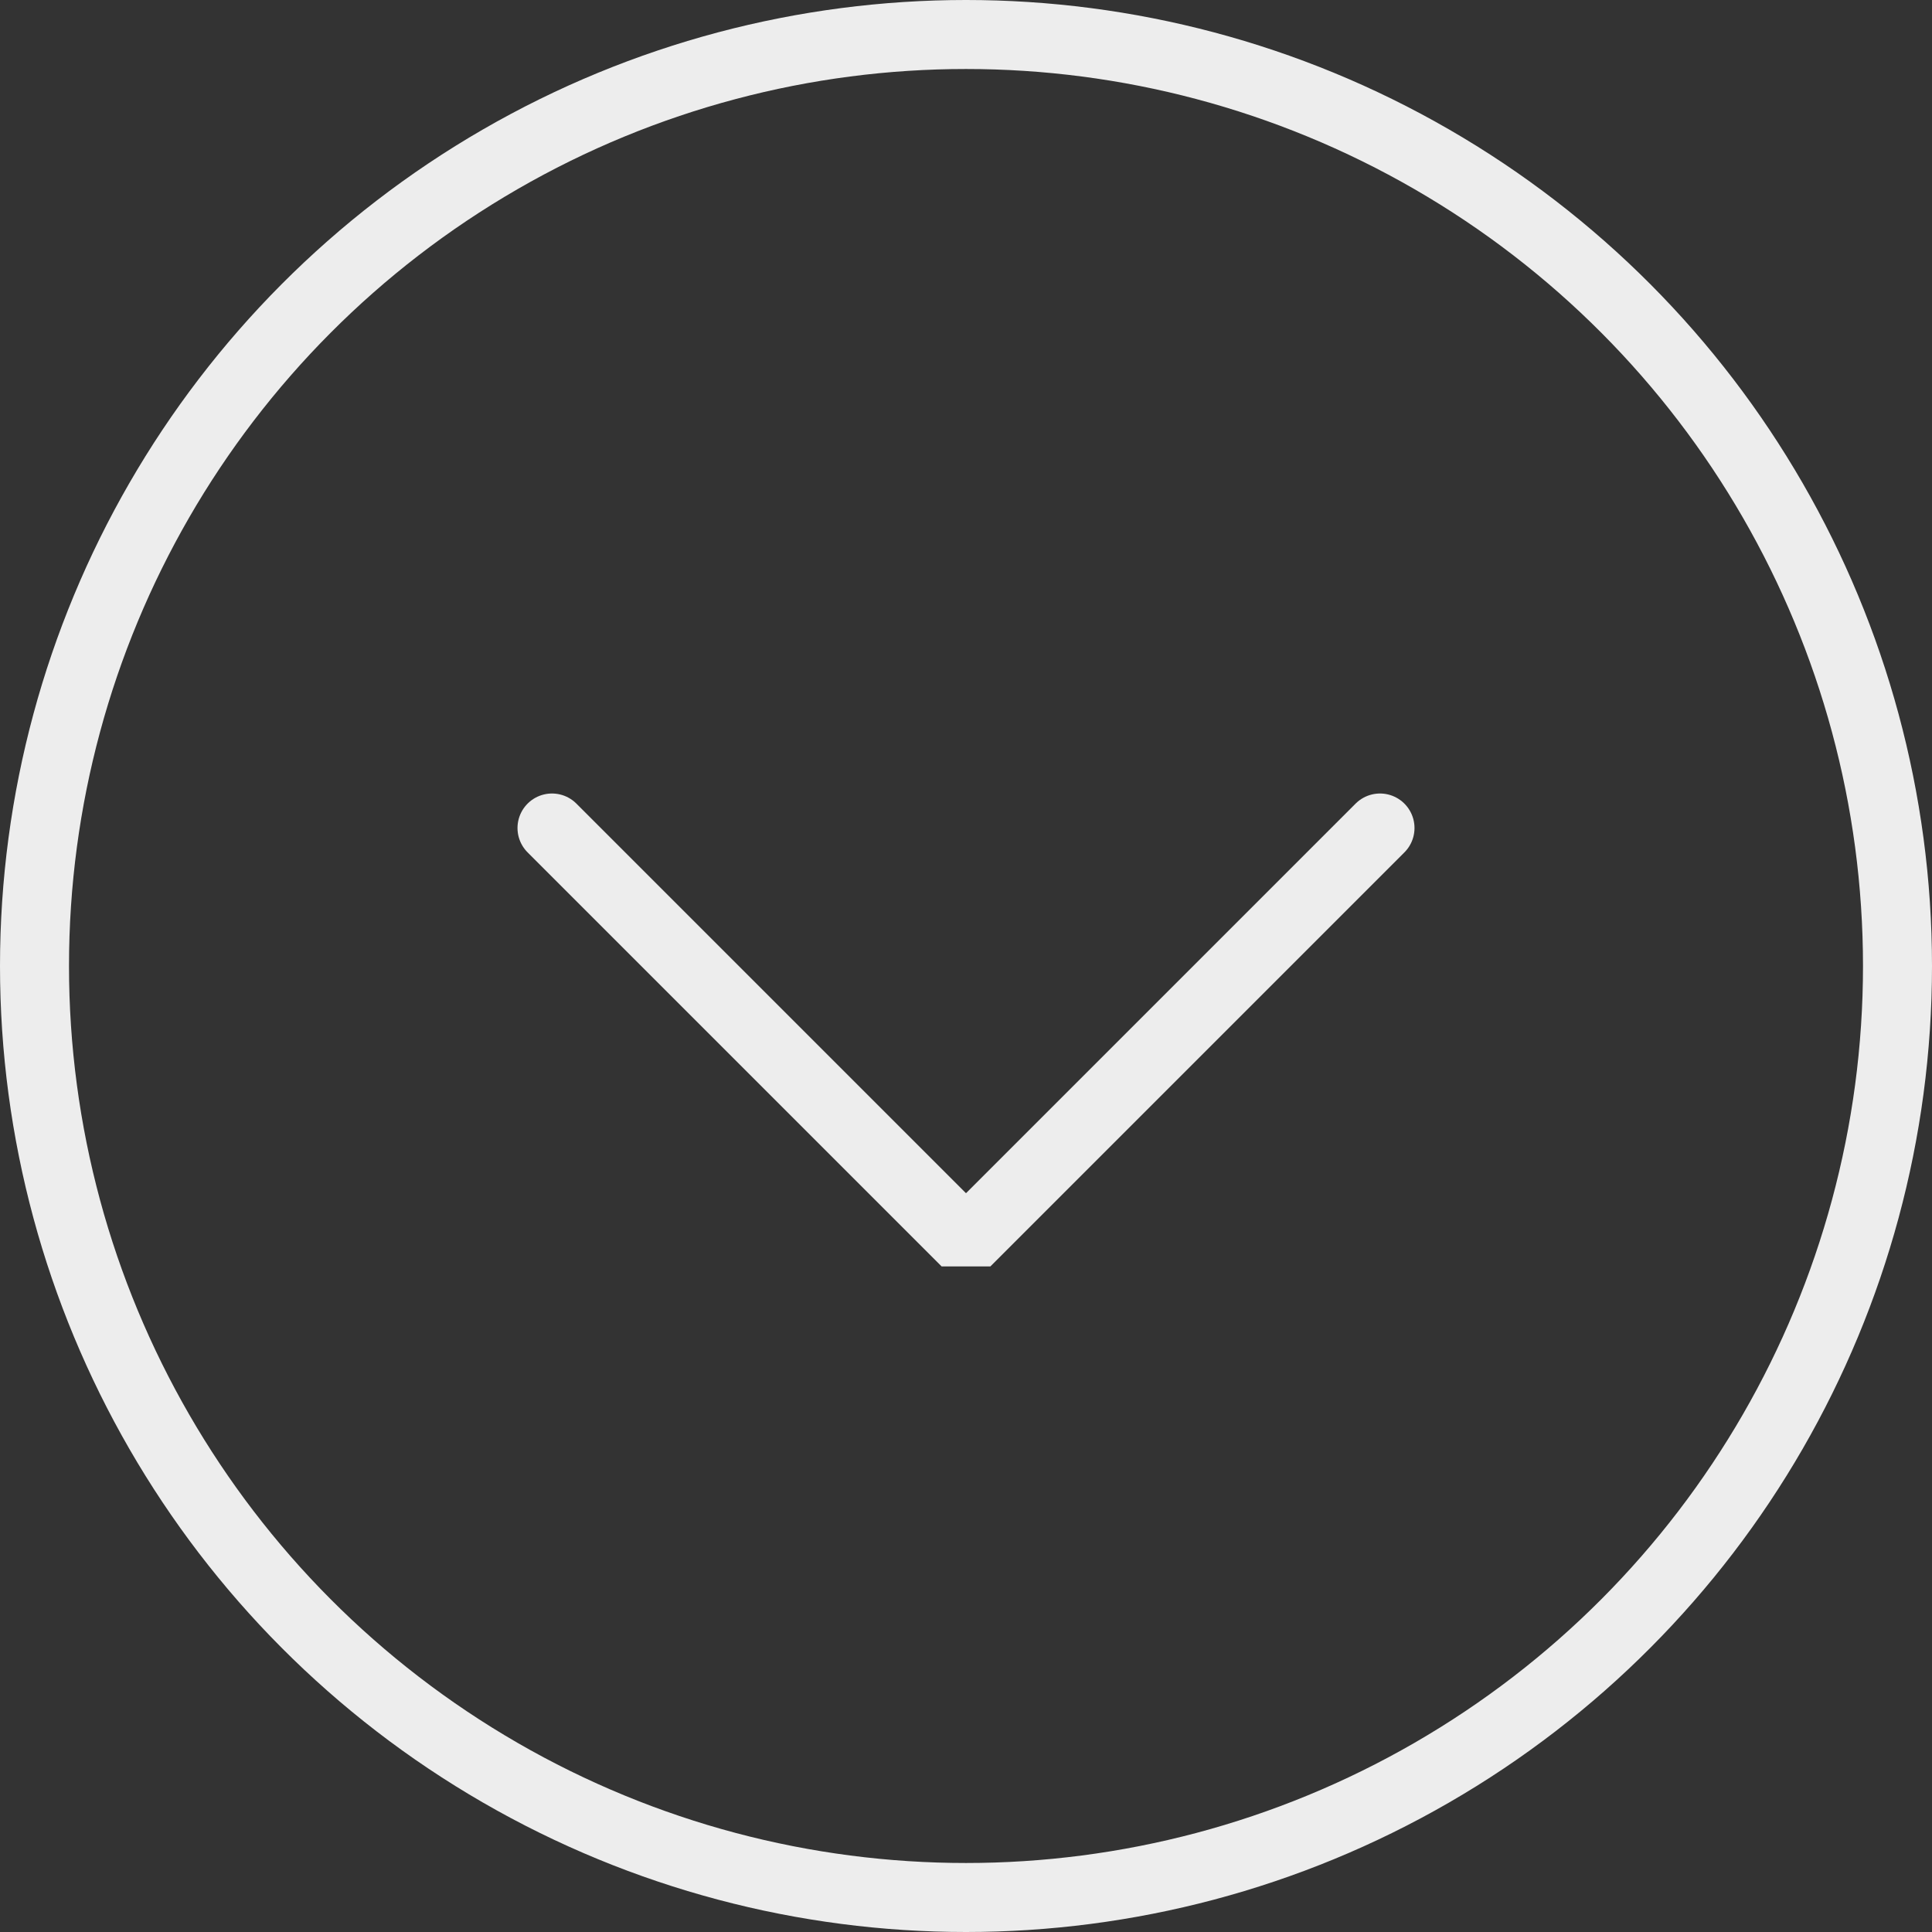
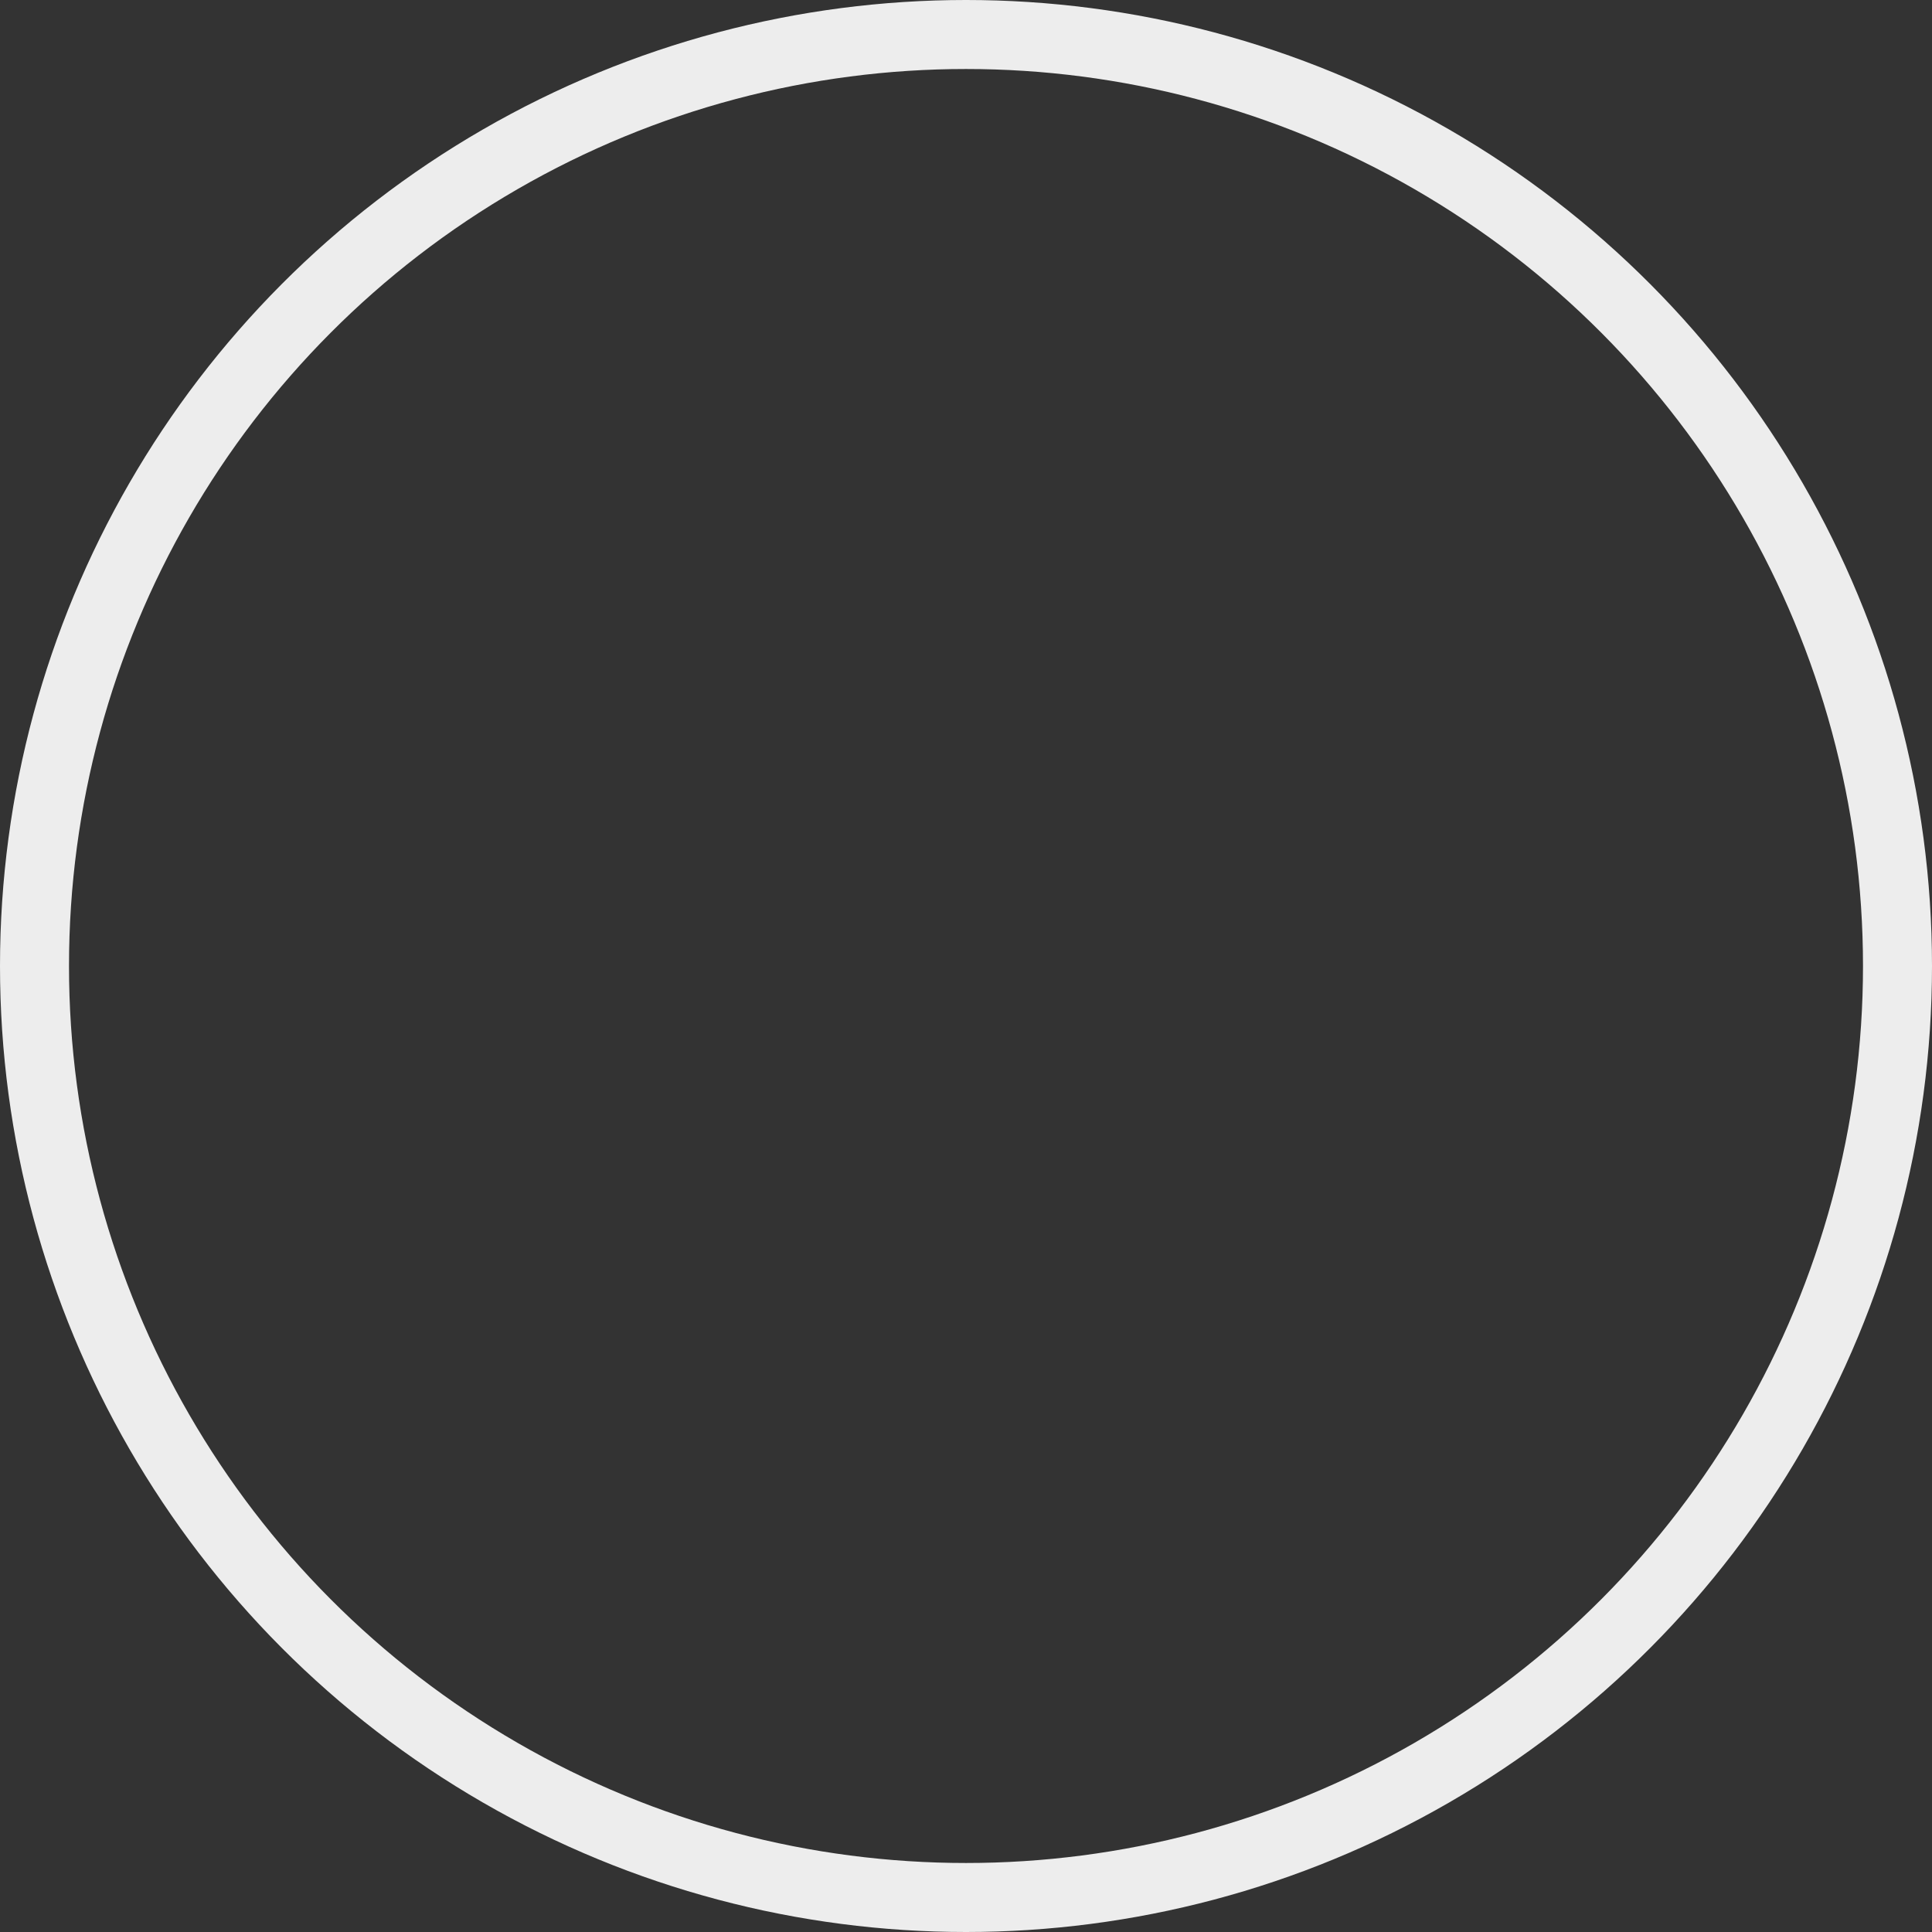
<svg xmlns="http://www.w3.org/2000/svg" width="28" height="28" viewBox="0 0 28 28" fill="none">
  <rect x="0" y="0" width="28" height="28" fill="#333333" stroke="none" />
  <circle cx="14" cy="14" r="13.5" stroke="#EDEDED" />
-   <path d="M8 12L14 18L20 12" stroke="#EDEDED" stroke-linecap="round" stroke-linejoin="bevel" />
</svg>